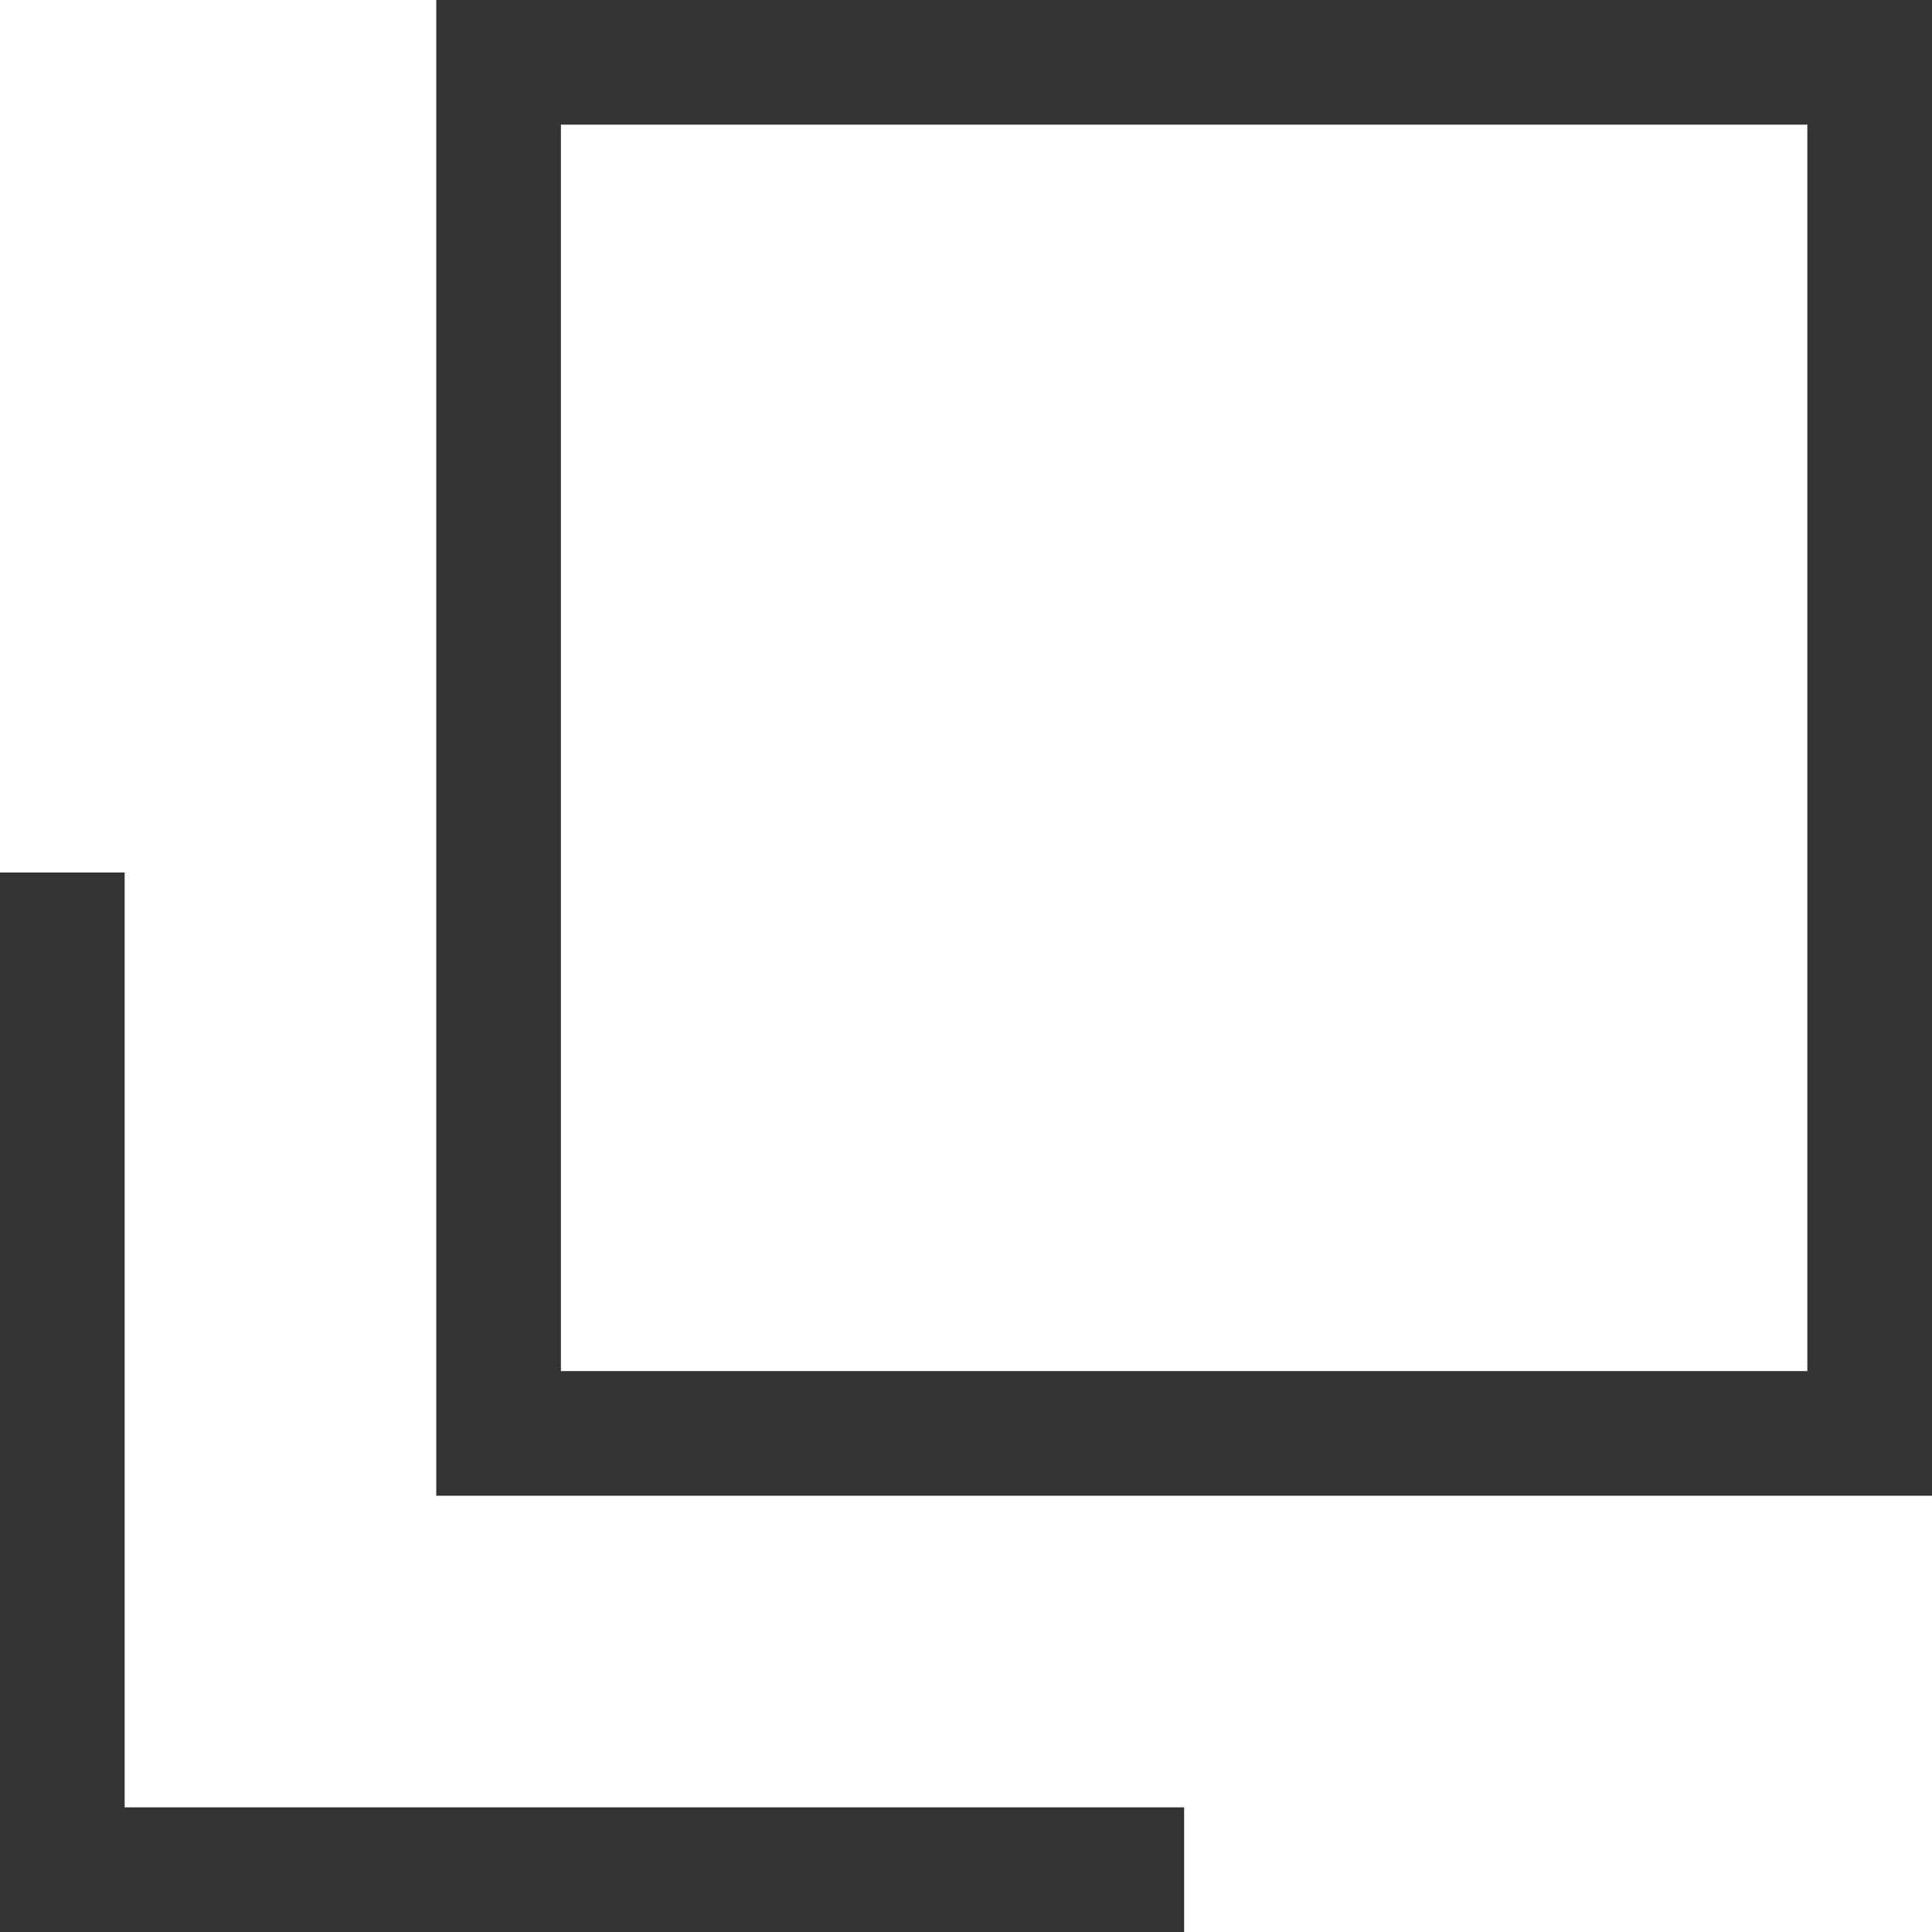
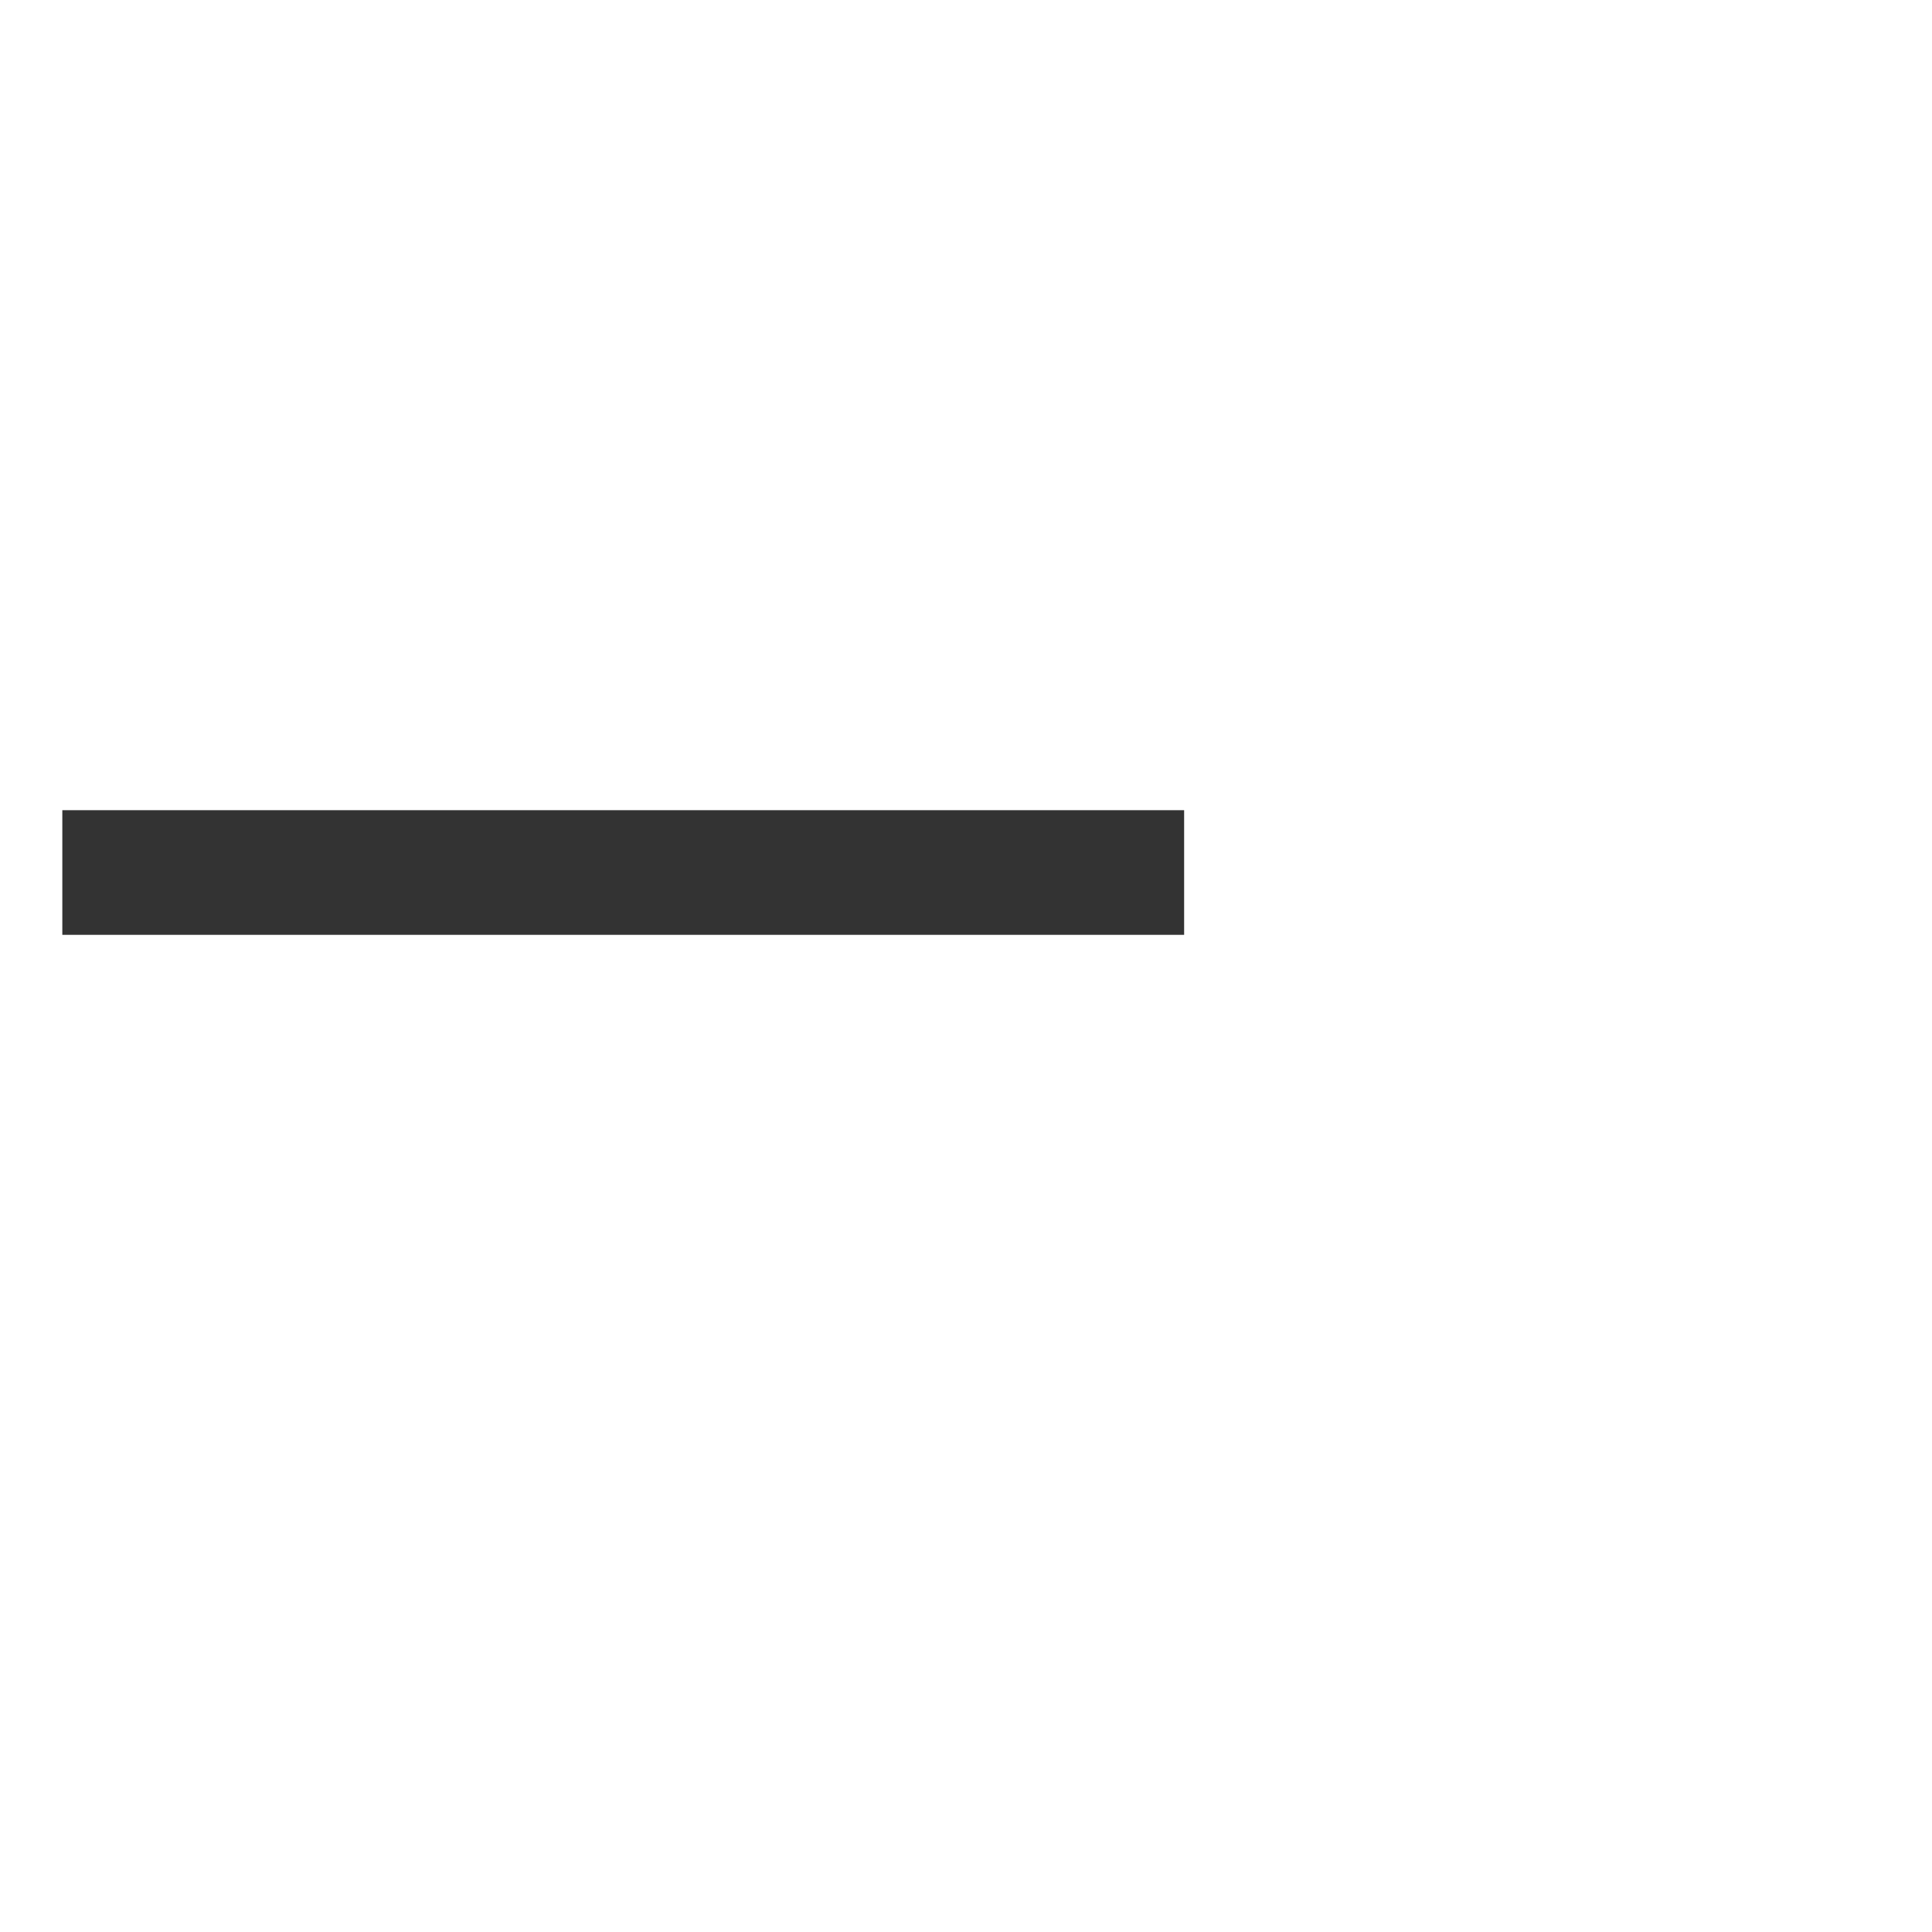
<svg xmlns="http://www.w3.org/2000/svg" width="15.5" height="15.5" viewBox="0 0 15.5 15.5">
  <g id="グループ_492" data-name="グループ 492" transform="translate(-1060.5 -788)">
    <g id="長方形_921" data-name="長方形 921" transform="translate(1064 788)" fill="none" stroke="#333" stroke-width="1">
-       <rect width="12" height="12" stroke="none" />
-       <rect x="0.5" y="0.5" width="11" height="11" fill="none" />
-     </g>
-     <path id="パス_111" data-name="パス 111" d="M14600.91,795.895v8h9" transform="translate(-13539.91 -0.895)" fill="none" stroke="#333" stroke-width="1" />
+       </g>
+     <path id="パス_111" data-name="パス 111" d="M14600.91,795.895h9" transform="translate(-13539.91 -0.895)" fill="none" stroke="#333" stroke-width="1" />
  </g>
</svg>